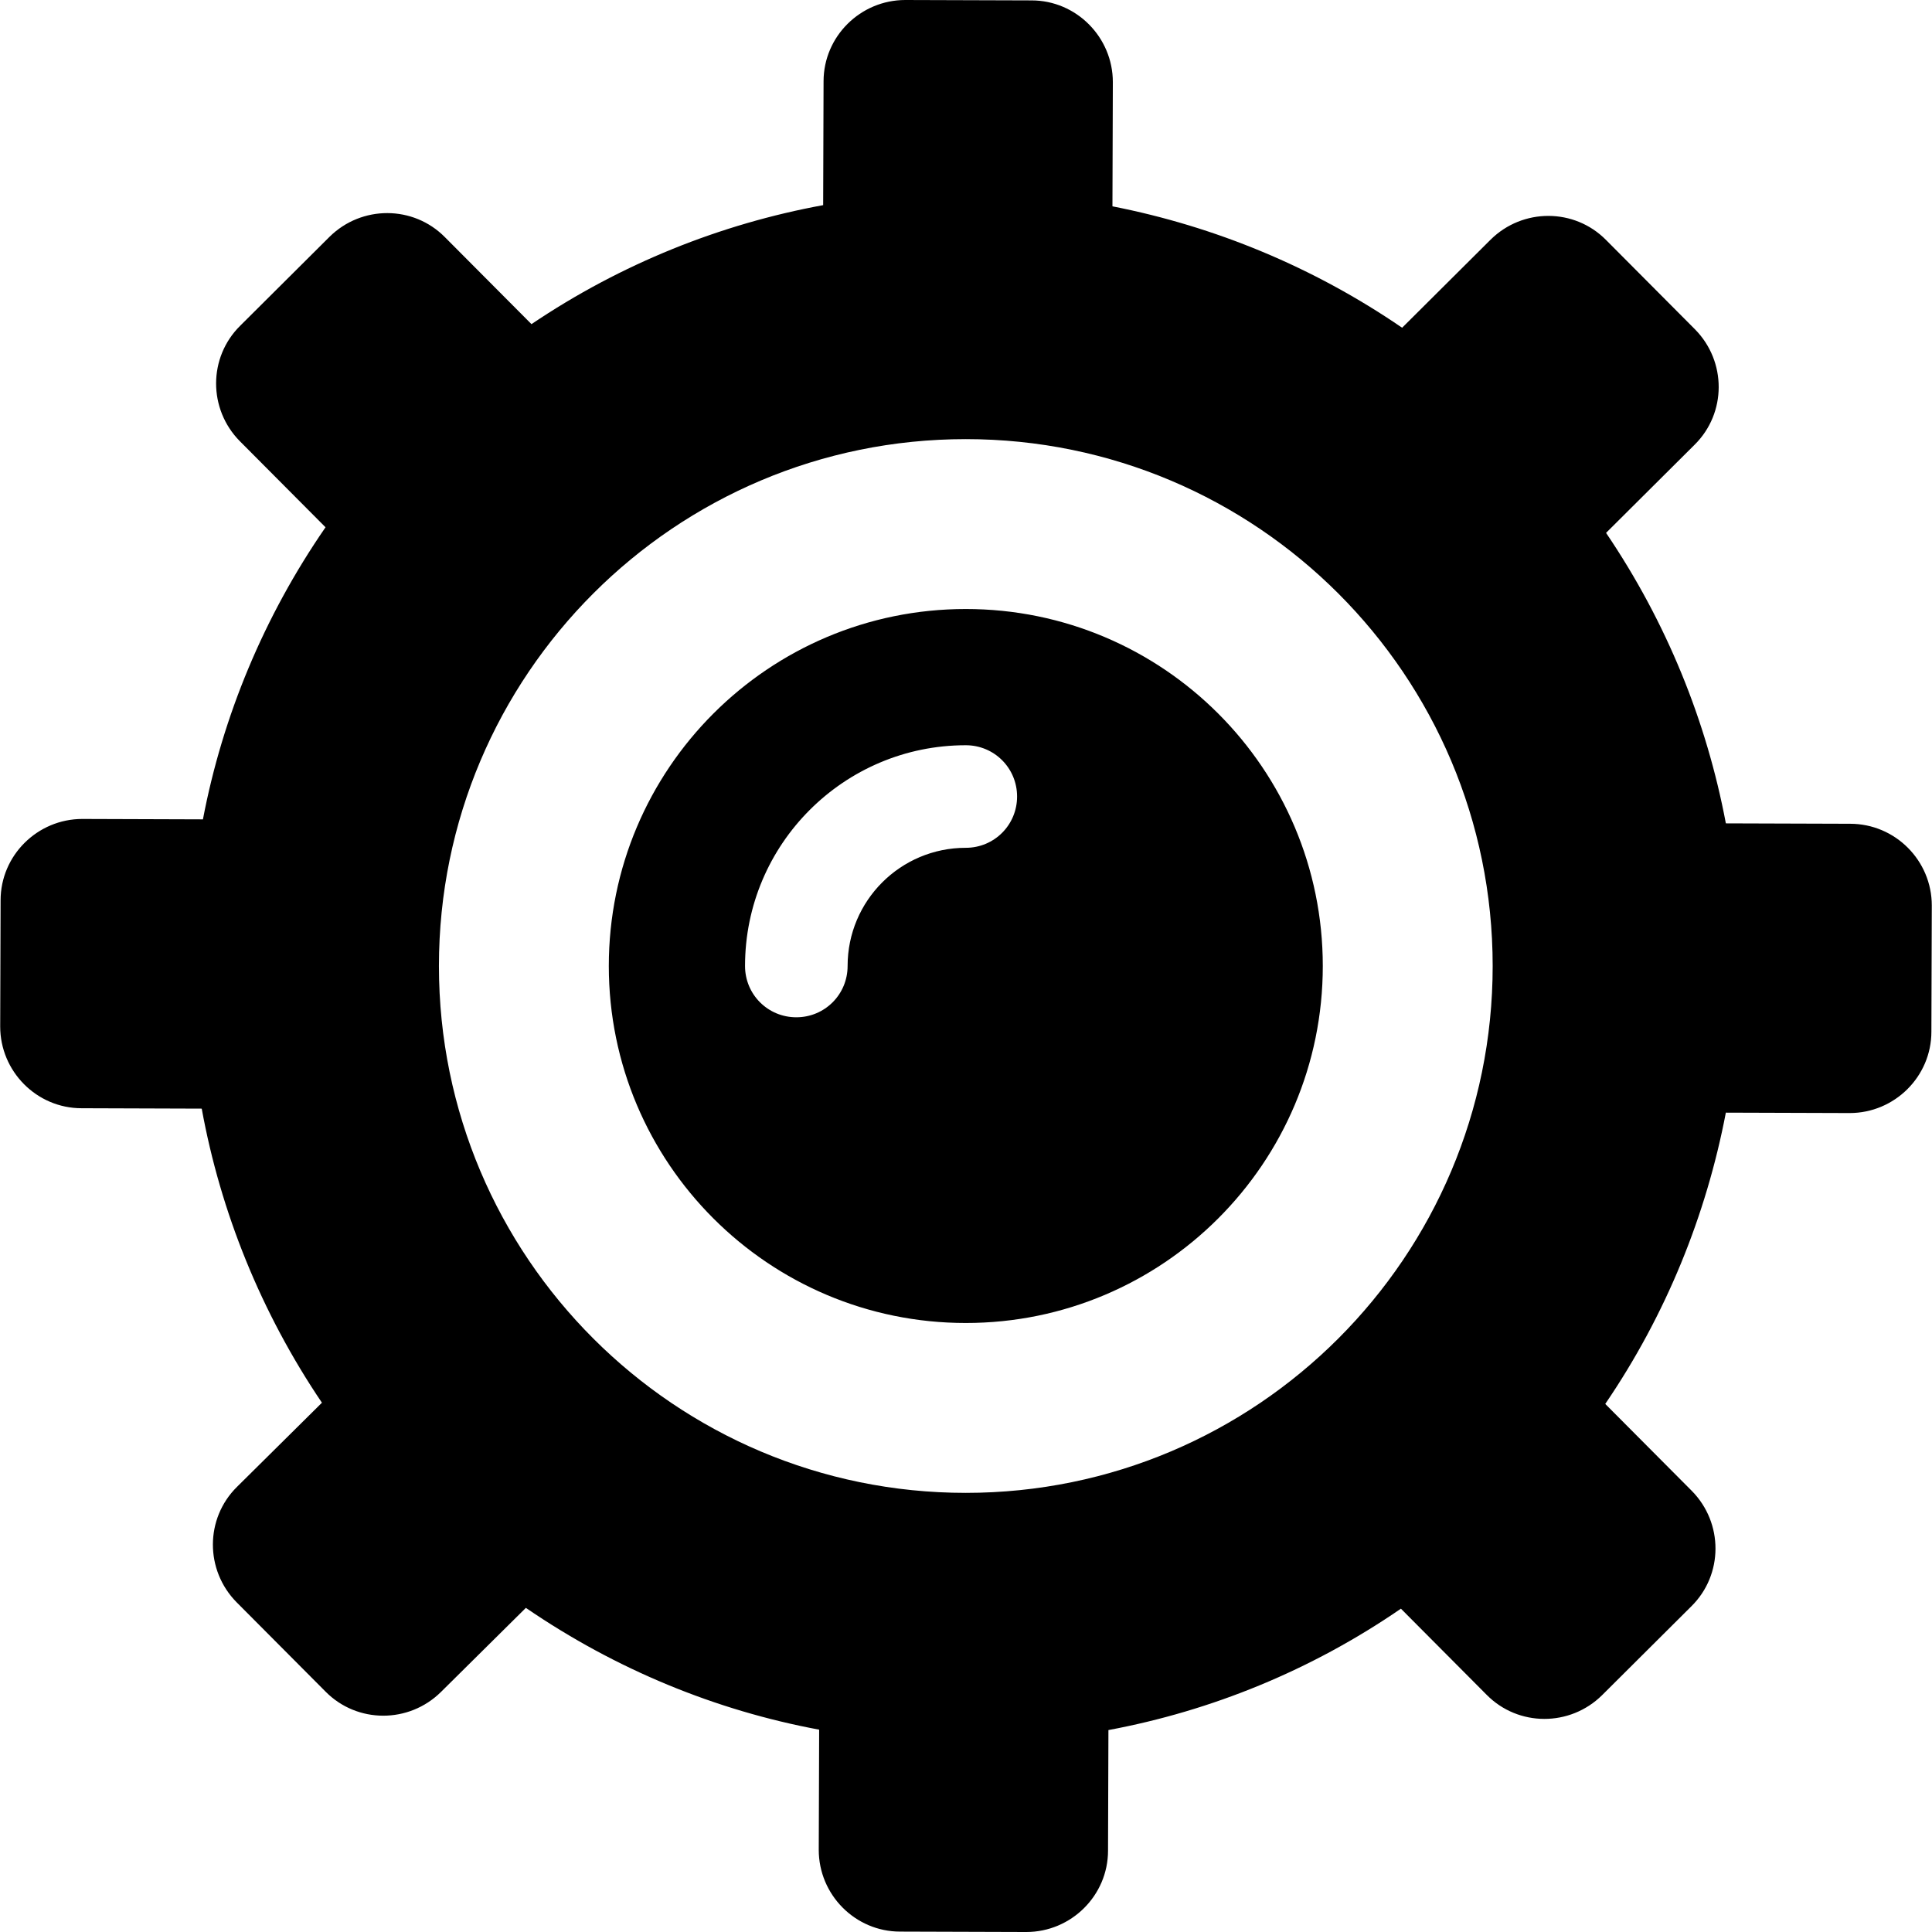
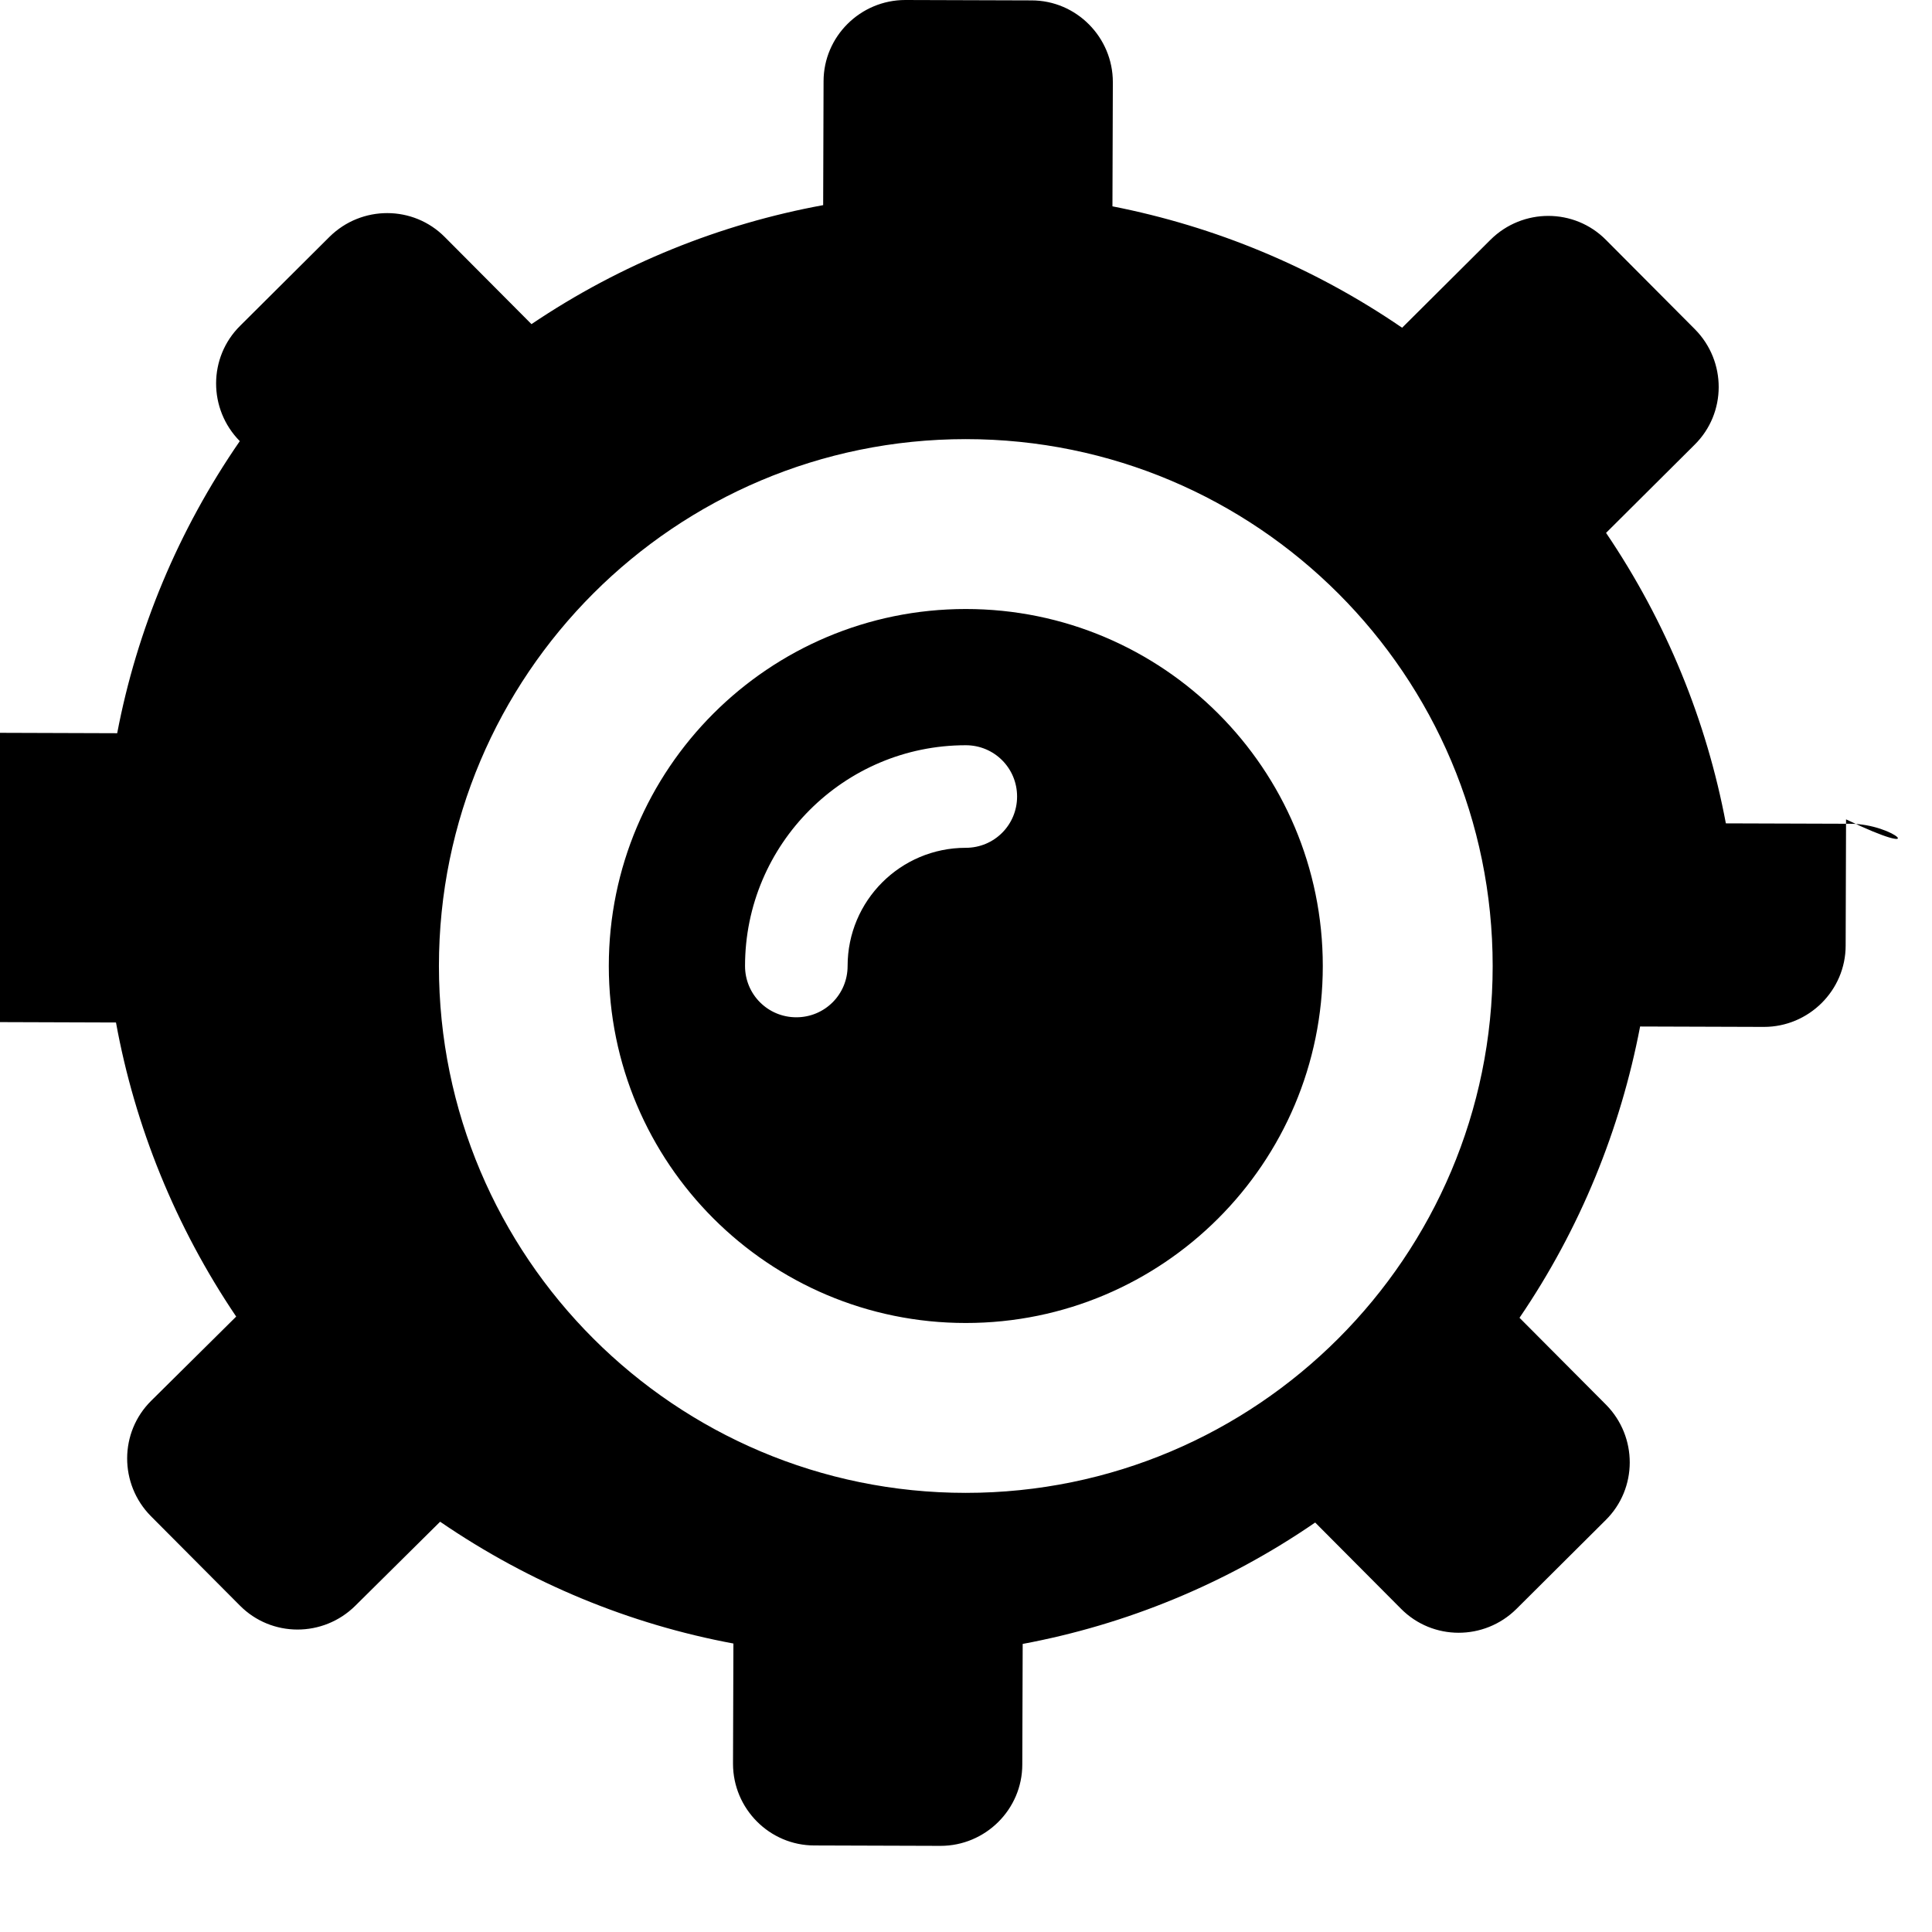
<svg xmlns="http://www.w3.org/2000/svg" version="1.1" id="Capa_1" x="0px" y="0px" viewBox="0 0 482.2 482.2" style="enable-background:new 0 0 482.2 482.2;" xml:space="preserve">
  <g>
-     <path id="XMLID_2040_" d="M461.75,205.6l-31-0.1c-4.8-25.5-14.8-50.2-29.9-72.5l22.1-22c8-7.9,8-20.8,0.1-28.8l-22.2-22.3   c-7.9-8-20.8-8-28.8-0.1l-22.1,22c-22.2-15.2-46.8-25.3-72.3-30.3l0.1-31c0-11.2-9.1-20.4-20.3-20.4L225.95,0   c-11.2,0-20.4,9.1-20.4,20.3l-0.1,30.9c-25.6,4.7-50.4,14.6-72.8,29.7l-21.6-21.7c-7.9-8-20.8-8-28.8-0.1l-22.3,22.2   c-8,7.9-8,20.8-0.1,28.8l21.4,21.5c-15.4,22.3-25.7,47.2-30.6,72.9l-30.1-0.1c-11.2,0-20.4,9.1-20.4,20.3l-0.1,31.5   c0,11.2,9.1,20.4,20.3,20.4l30,0.1c4.7,25.8,14.8,50.9,30,73.4l-21.2,21c-8,7.9-8,20.8-0.1,28.8l22.2,22.3c7.9,8,20.8,8,28.8,0.1   l21.2-21c22.5,15.4,47.4,25.6,73.2,30.4l-0.1,30c0,11.2,9.1,20.4,20.3,20.4l31.5,0.1c11.2,0,20.4-9.1,20.4-20.3l0.1-30.1   c25.7-4.8,50.6-14.9,73-30.3l21.4,21.5c7.9,8,20.8,8,28.8,0.1l22.3-22.2c8-7.9,8-20.8,0.1-28.8l-21.6-21.7   c15.2-22.3,25.2-47.1,30.1-72.7l30.9,0.1c11.2,0,20.4-9.1,20.4-20.3l0.1-31.5C482.15,214.8,473.05,205.6,461.75,205.6z    M241.05,372.6c-72.6,0-131.5-58.9-131.5-131.5s58.9-131.5,131.5-131.5s131.5,58.9,131.5,131.5S313.65,372.6,241.05,372.6z    M241.05,152c-49.2,0-89.1,39.9-89.1,89.1s39.9,89.1,89.1,89.1s89.1-39.9,89.1-89.1S290.25,152,241.05,152z M241.05,211.6   c-16.3,0-29.5,13.2-29.5,29.5c0,7.1-5.7,12.8-12.8,12.8s-12.8-5.7-12.8-12.8c0-30.4,24.7-55.1,55.1-55.1c7.1,0,12.8,5.7,12.8,12.8   S248.15,211.6,241.05,211.6z" />
+     <path id="XMLID_2040_" d="M461.75,205.6l-31-0.1c-4.8-25.5-14.8-50.2-29.9-72.5l22.1-22c8-7.9,8-20.8,0.1-28.8l-22.2-22.3   c-7.9-8-20.8-8-28.8-0.1l-22.1,22c-22.2-15.2-46.8-25.3-72.3-30.3l0.1-31c0-11.2-9.1-20.4-20.3-20.4L225.95,0   c-11.2,0-20.4,9.1-20.4,20.3l-0.1,30.9c-25.6,4.7-50.4,14.6-72.8,29.7l-21.6-21.7c-7.9-8-20.8-8-28.8-0.1l-22.3,22.2   c-8,7.9-8,20.8-0.1,28.8c-15.4,22.3-25.7,47.2-30.6,72.9l-30.1-0.1c-11.2,0-20.4,9.1-20.4,20.3l-0.1,31.5   c0,11.2,9.1,20.4,20.3,20.4l30,0.1c4.7,25.8,14.8,50.9,30,73.4l-21.2,21c-8,7.9-8,20.8-0.1,28.8l22.2,22.3c7.9,8,20.8,8,28.8,0.1   l21.2-21c22.5,15.4,47.4,25.6,73.2,30.4l-0.1,30c0,11.2,9.1,20.4,20.3,20.4l31.5,0.1c11.2,0,20.4-9.1,20.4-20.3l0.1-30.1   c25.7-4.8,50.6-14.9,73-30.3l21.4,21.5c7.9,8,20.8,8,28.8,0.1l22.3-22.2c8-7.9,8-20.8,0.1-28.8l-21.6-21.7   c15.2-22.3,25.2-47.1,30.1-72.7l30.9,0.1c11.2,0,20.4-9.1,20.4-20.3l0.1-31.5C482.15,214.8,473.05,205.6,461.75,205.6z    M241.05,372.6c-72.6,0-131.5-58.9-131.5-131.5s58.9-131.5,131.5-131.5s131.5,58.9,131.5,131.5S313.65,372.6,241.05,372.6z    M241.05,152c-49.2,0-89.1,39.9-89.1,89.1s39.9,89.1,89.1,89.1s89.1-39.9,89.1-89.1S290.25,152,241.05,152z M241.05,211.6   c-16.3,0-29.5,13.2-29.5,29.5c0,7.1-5.7,12.8-12.8,12.8s-12.8-5.7-12.8-12.8c0-30.4,24.7-55.1,55.1-55.1c7.1,0,12.8,5.7,12.8,12.8   S248.15,211.6,241.05,211.6z" />
  </g>
  <g>
</g>
  <g>
</g>
  <g>
</g>
  <g>
</g>
  <g>
</g>
  <g>
</g>
  <g>
</g>
  <g>
</g>
  <g>
</g>
  <g>
</g>
  <g>
</g>
  <g>
</g>
  <g>
</g>
  <g>
</g>
  <g>
</g>
</svg>